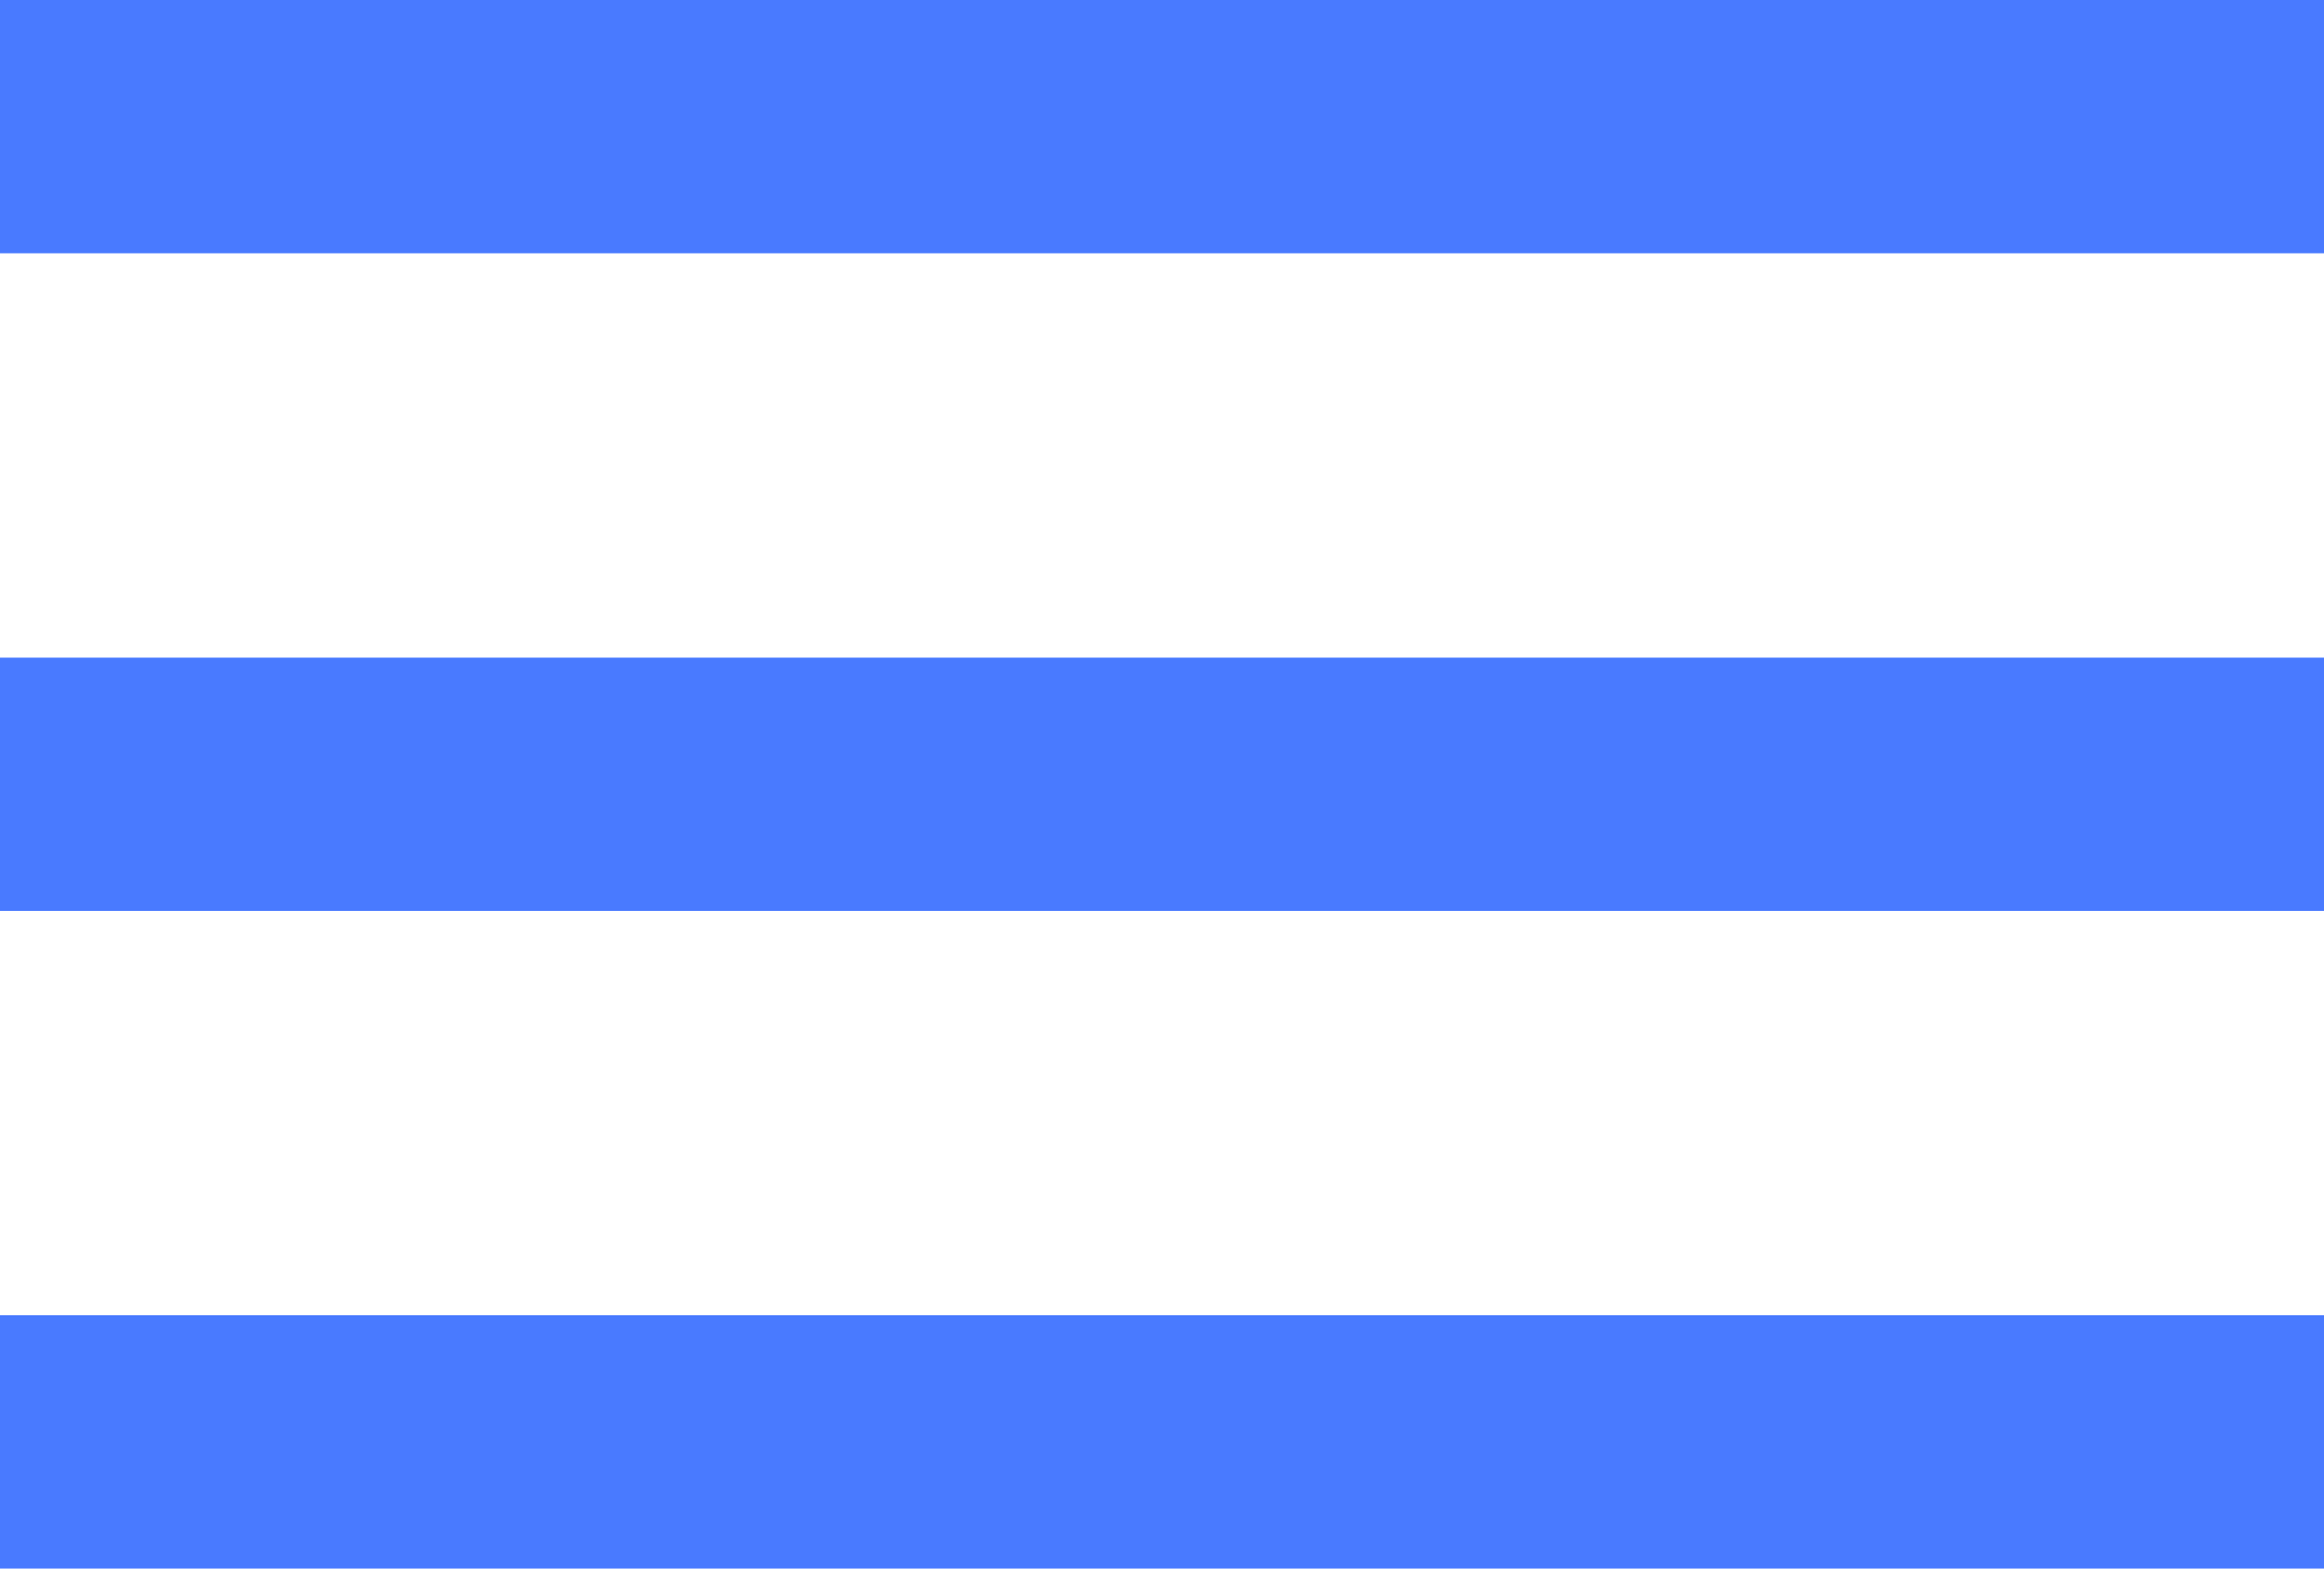
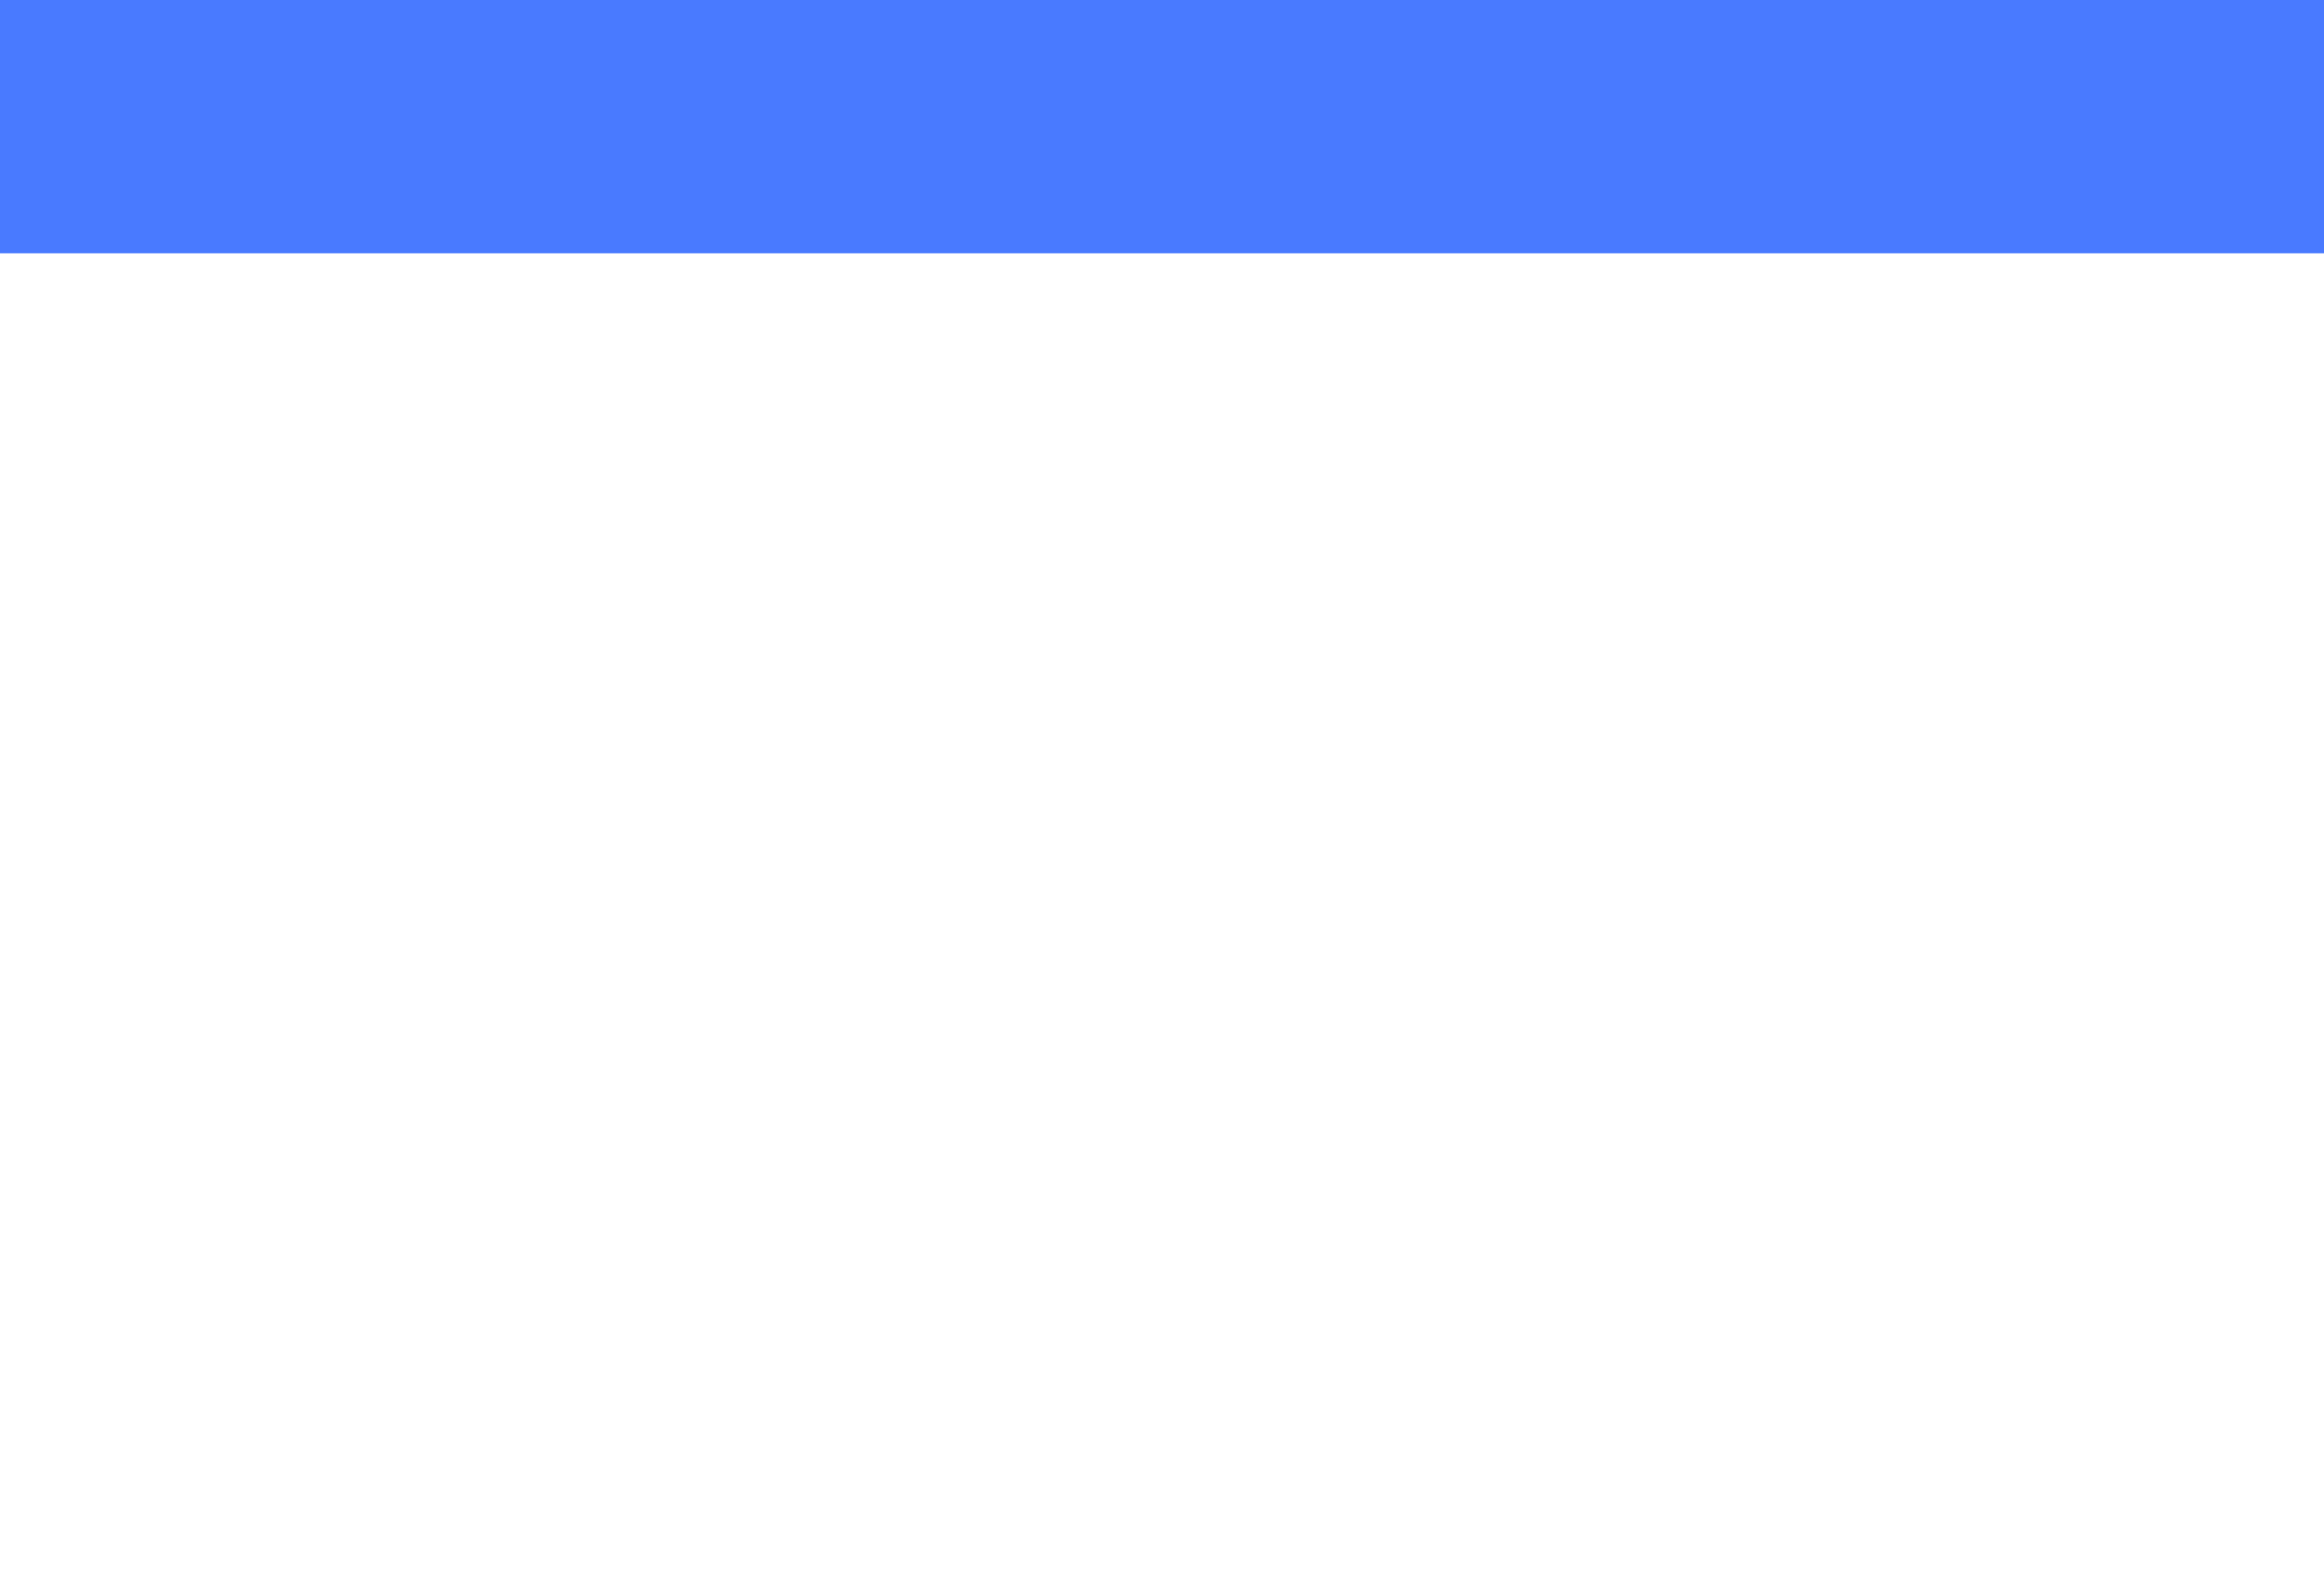
<svg xmlns="http://www.w3.org/2000/svg" id="Layer_2" data-name="Layer 2" viewBox="0 0 40 27">
  <defs>
    <style>
      .cls-1 {
        fill: #497aff;
      }
    </style>
  </defs>
  <g id="Layer_2-2" data-name="Layer 2">
    <g id="Mockups">
      <g>
-         <rect class="cls-1" y="22.64" width="40" height="4.36" />
-         <rect class="cls-1" y="11.32" width="40" height="4.36" />
        <rect class="cls-1" width="40" height="4.36" />
      </g>
    </g>
  </g>
</svg>